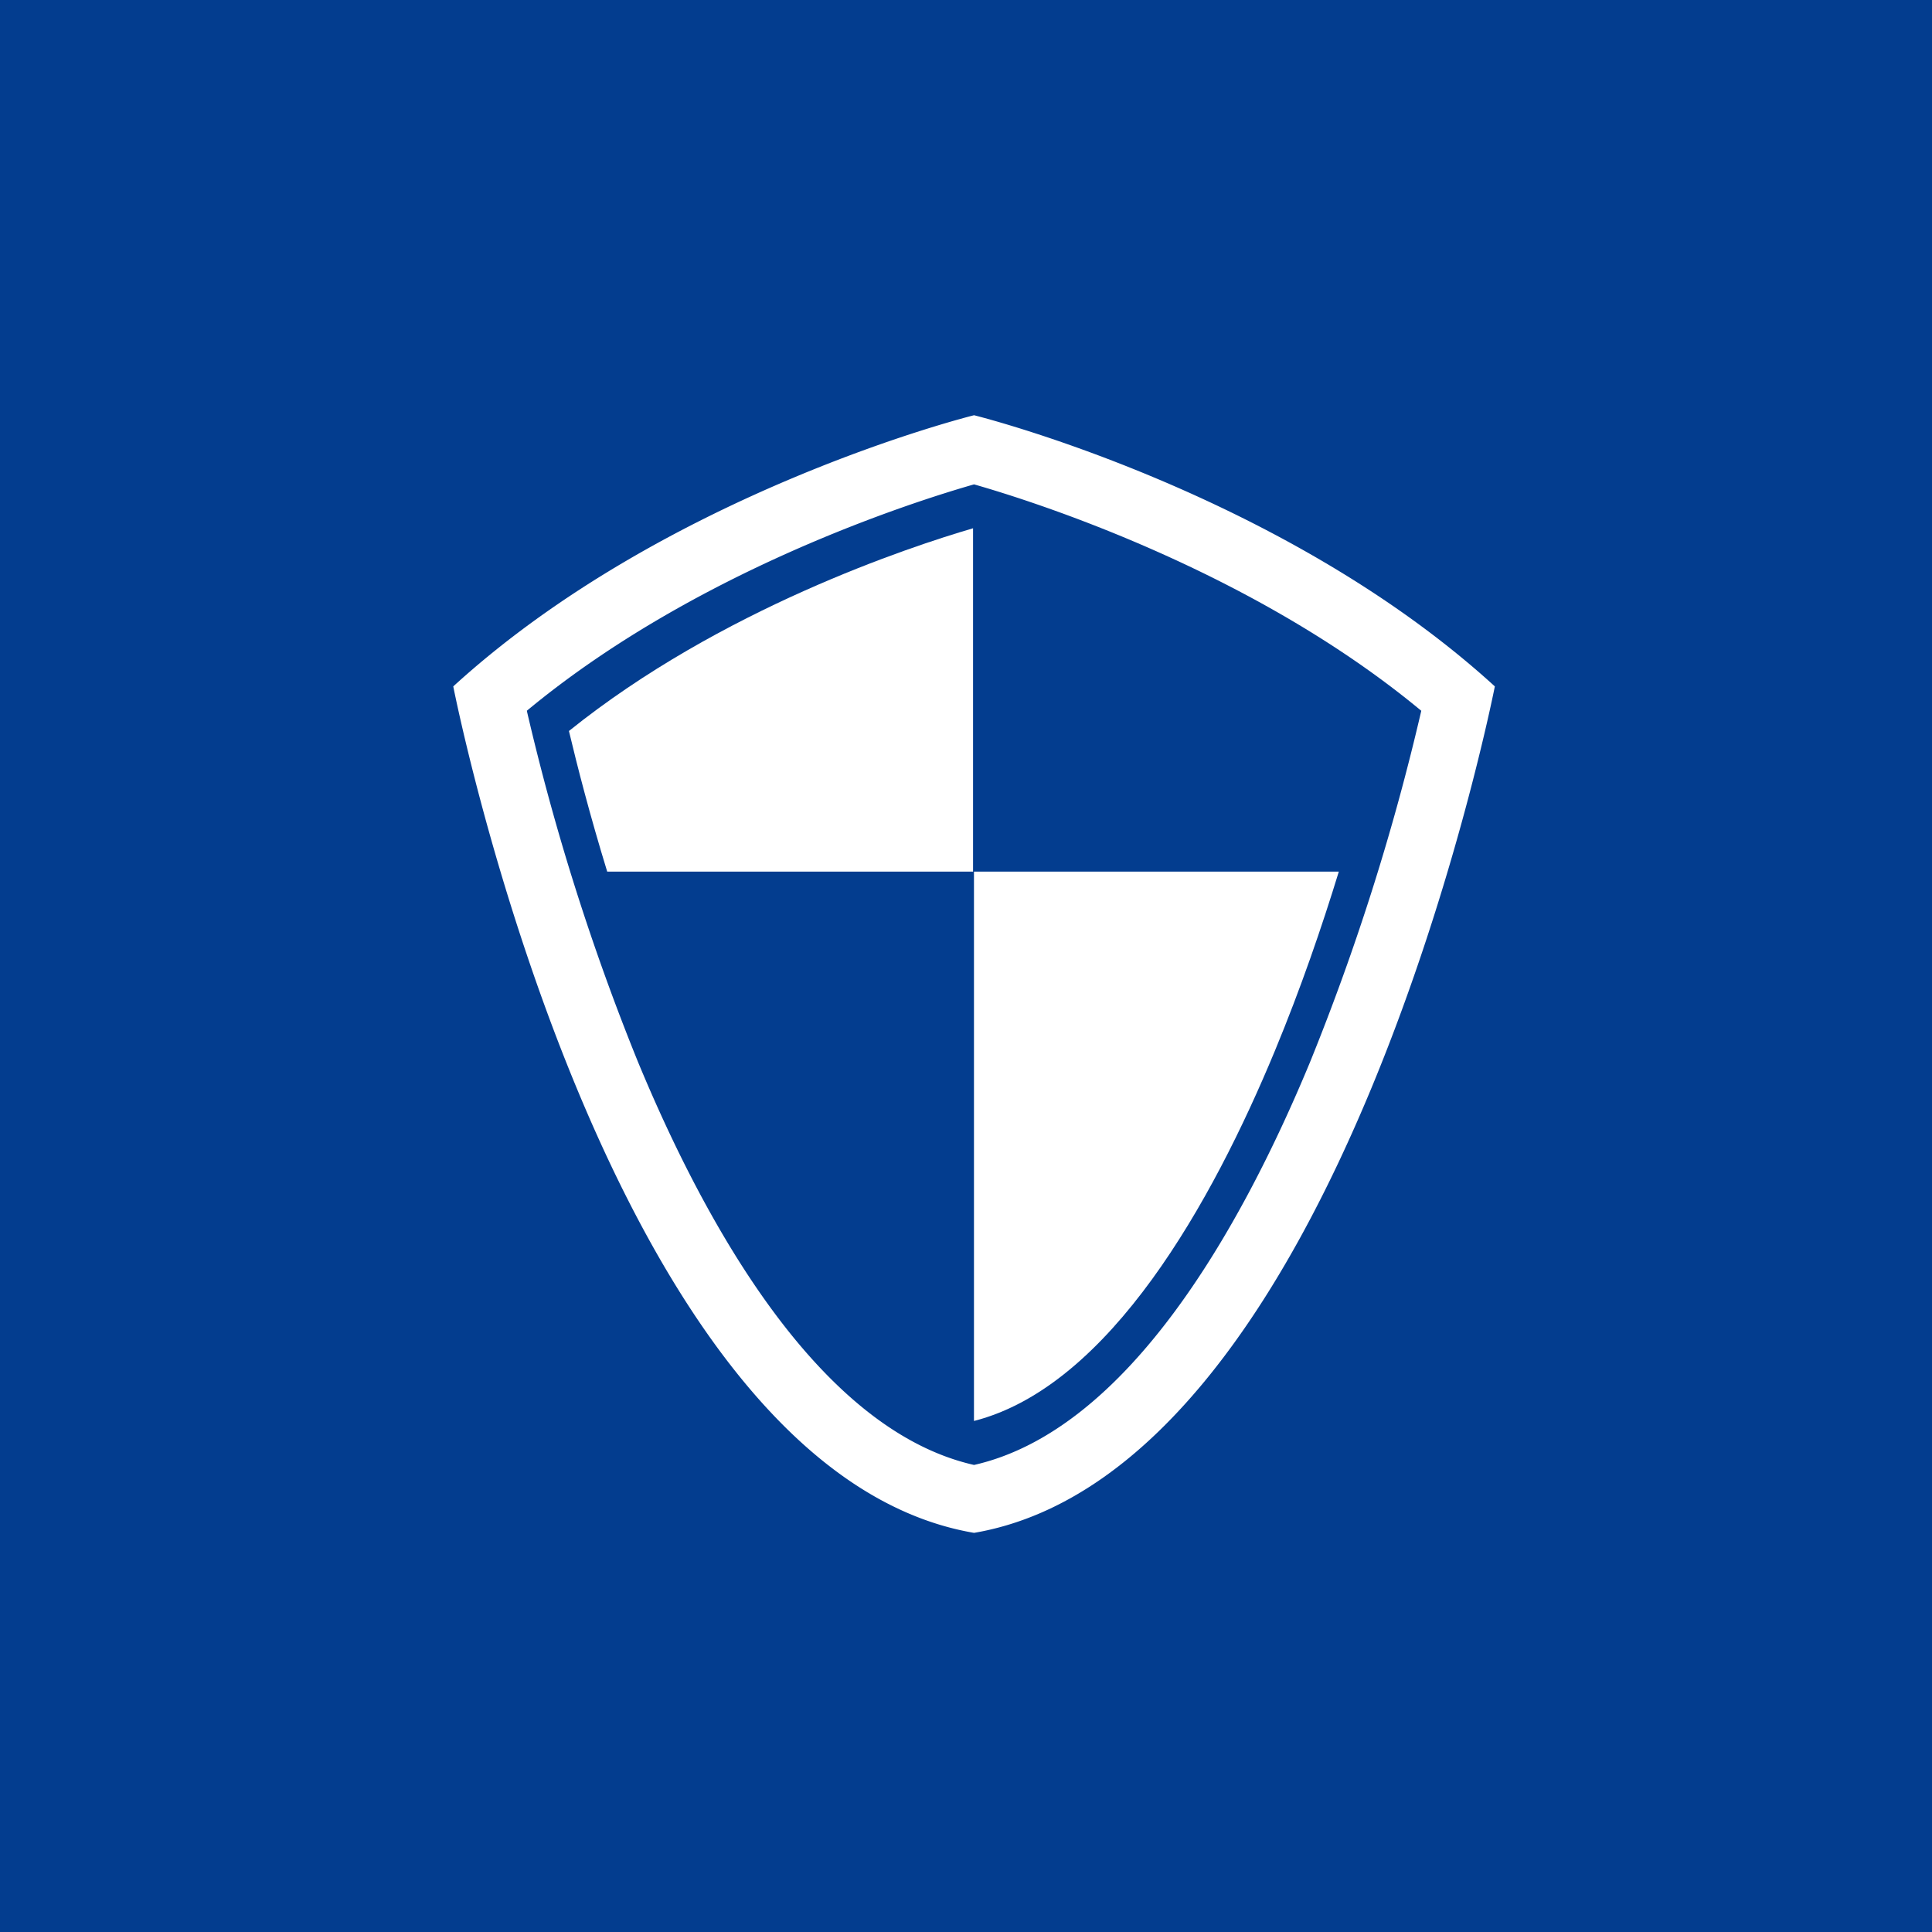
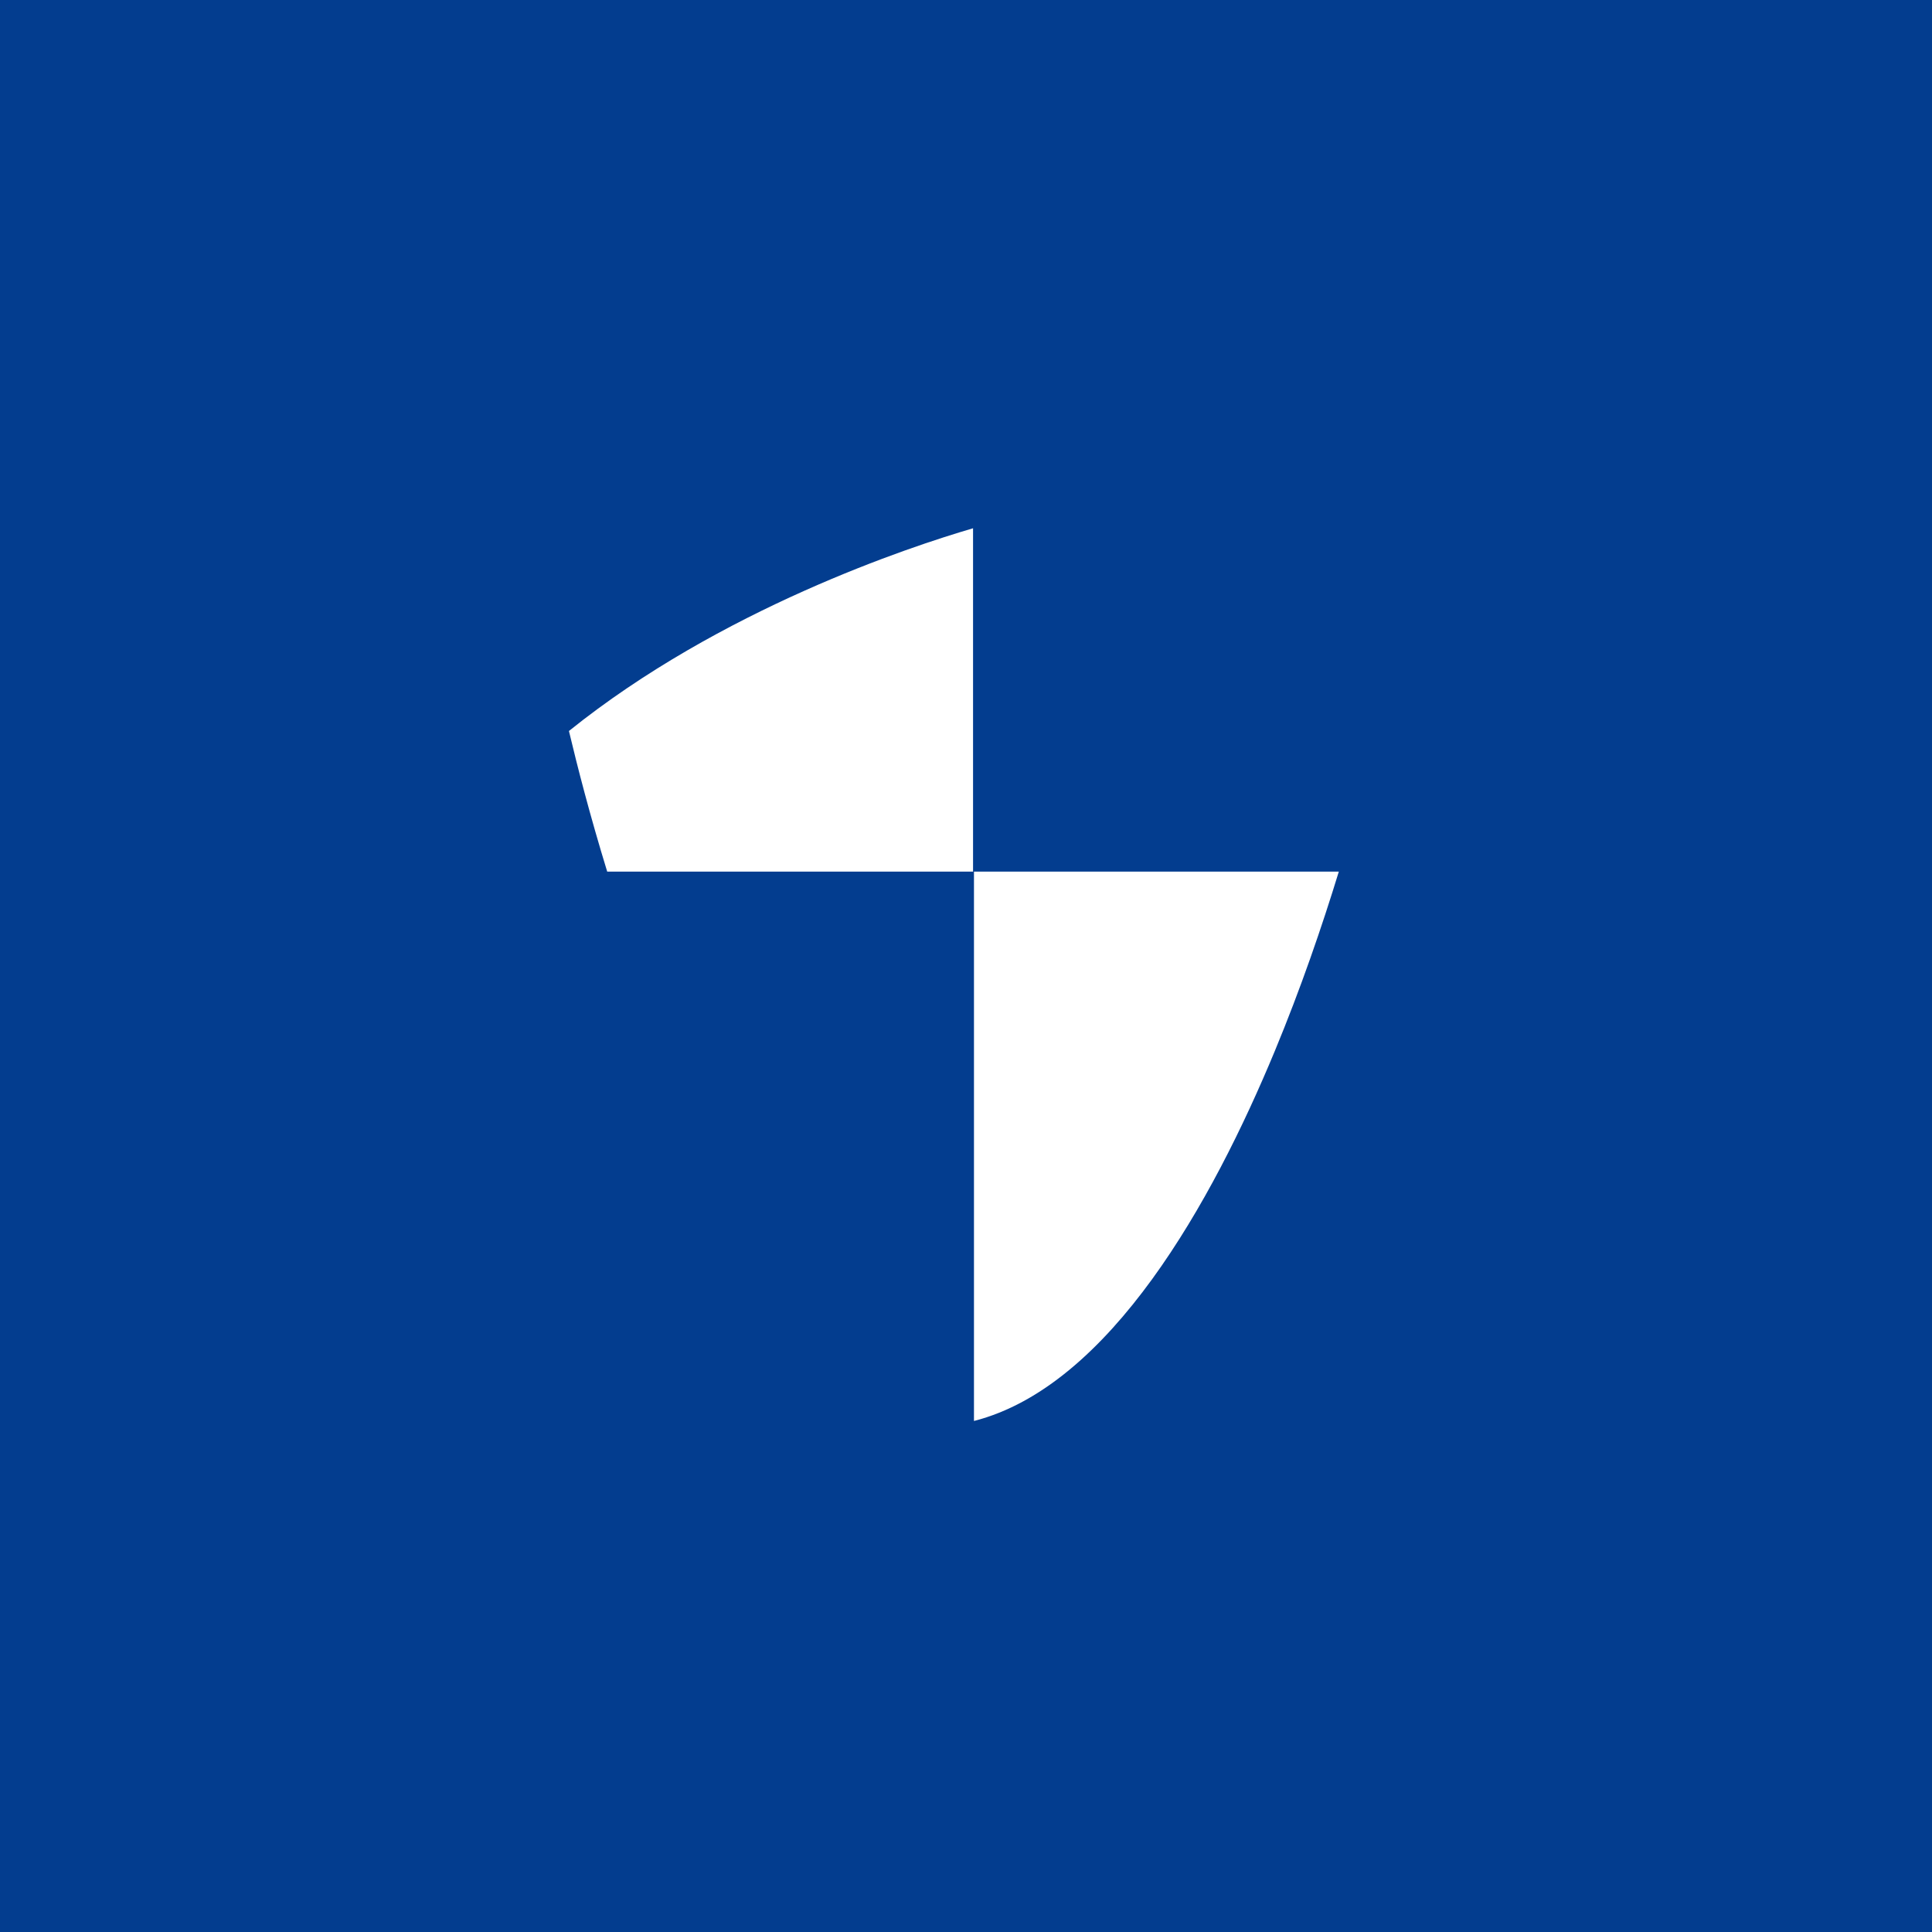
<svg xmlns="http://www.w3.org/2000/svg" width="120" height="120" viewBox="0 0 120 120">
  <g id="::icon-cybersecurity" transform="translate(-370 -1193)">
    <rect id="Rectangle_7" data-name="Rectangle 7" width="120" height="120" transform="translate(370 1193)" fill="#033D8F" />
    <g id="icon-cybersecurity" transform="translate(393 1216)">
      <g id="Group_9-inner" data-name="Group 9-inner" transform="translate(5.153 2.791)">
-         <path id="Path_1" data-name="Path 1" d="M785.928,520s-19.046,4.7-32.347,16.842c0,0,9.523,48.678,32.347,52.576,22.824-3.9,32.347-52.576,32.347-52.576C804.974,524.7,785.928,520,785.928,520Zm0,65.2c-9.545-2.161-16.593-14.713-20.86-25a145.292,145.292,0,0,1-6.918-21.844c10.48-8.694,24.033-12.991,27.778-14.062,3.741,1.07,17.3,5.368,27.778,14.063a145.28,145.28,0,0,1-6.918,21.844C802.521,570.484,795.473,583.037,785.928,585.2Z" transform="translate(-753.581 -520)" fill="#fff" />
        <g id="Group_8" data-name="Group 8" transform="translate(7.189 7.021)">
          <path id="Path_2" data-name="Path 2" d="M795.247,557.51V536.183c-3.921,1.146-15.7,5.029-25.1,12.592.517,2.175,1.3,5.228,2.377,8.734Z" transform="translate(-770.151 -536.183)" fill="#fff" />
          <path id="Path_3" data-name="Path 3" d="M828.127,585.339v34.12c8.451-2.156,14.819-13.655,18.689-22.986,1.609-3.88,2.927-7.721,3.972-11.134Z" transform="translate(-802.974 -564.012)" fill="#fff" />
        </g>
      </g>
      <rect id="Group_9-area" data-name="Group 9-area" width="75" height="75" fill="none" />
    </g>
  </g>
</svg>